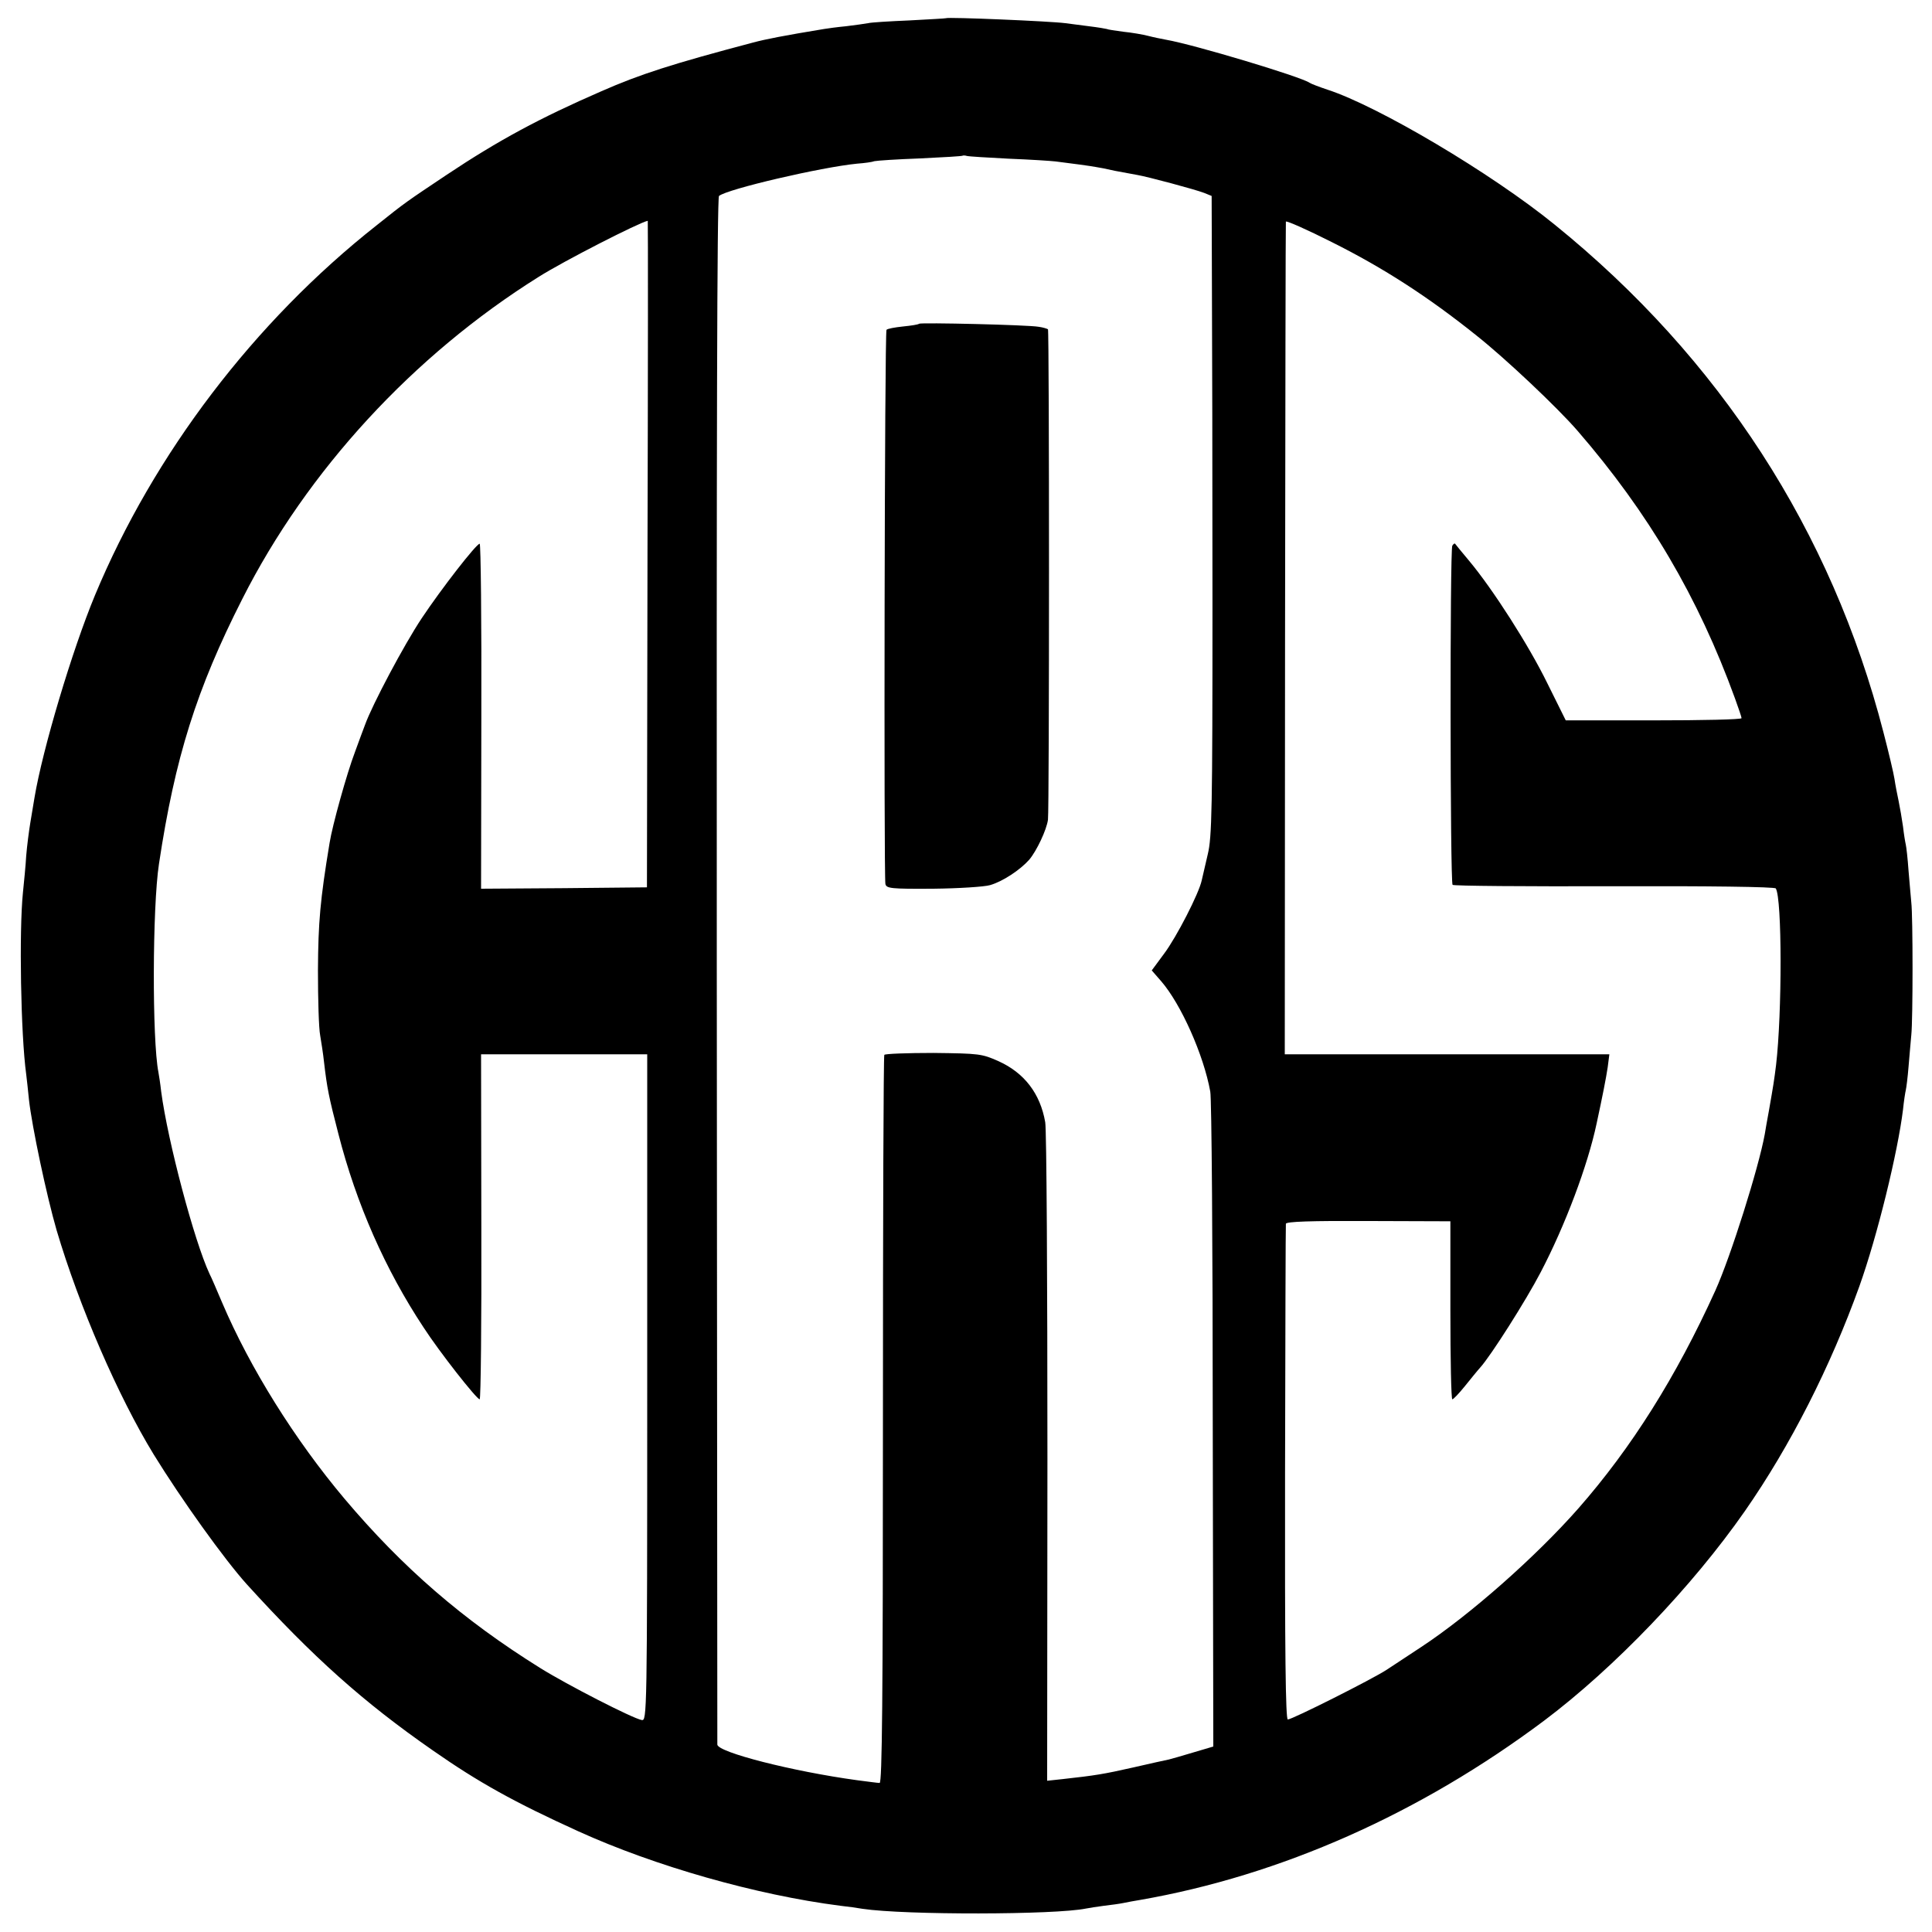
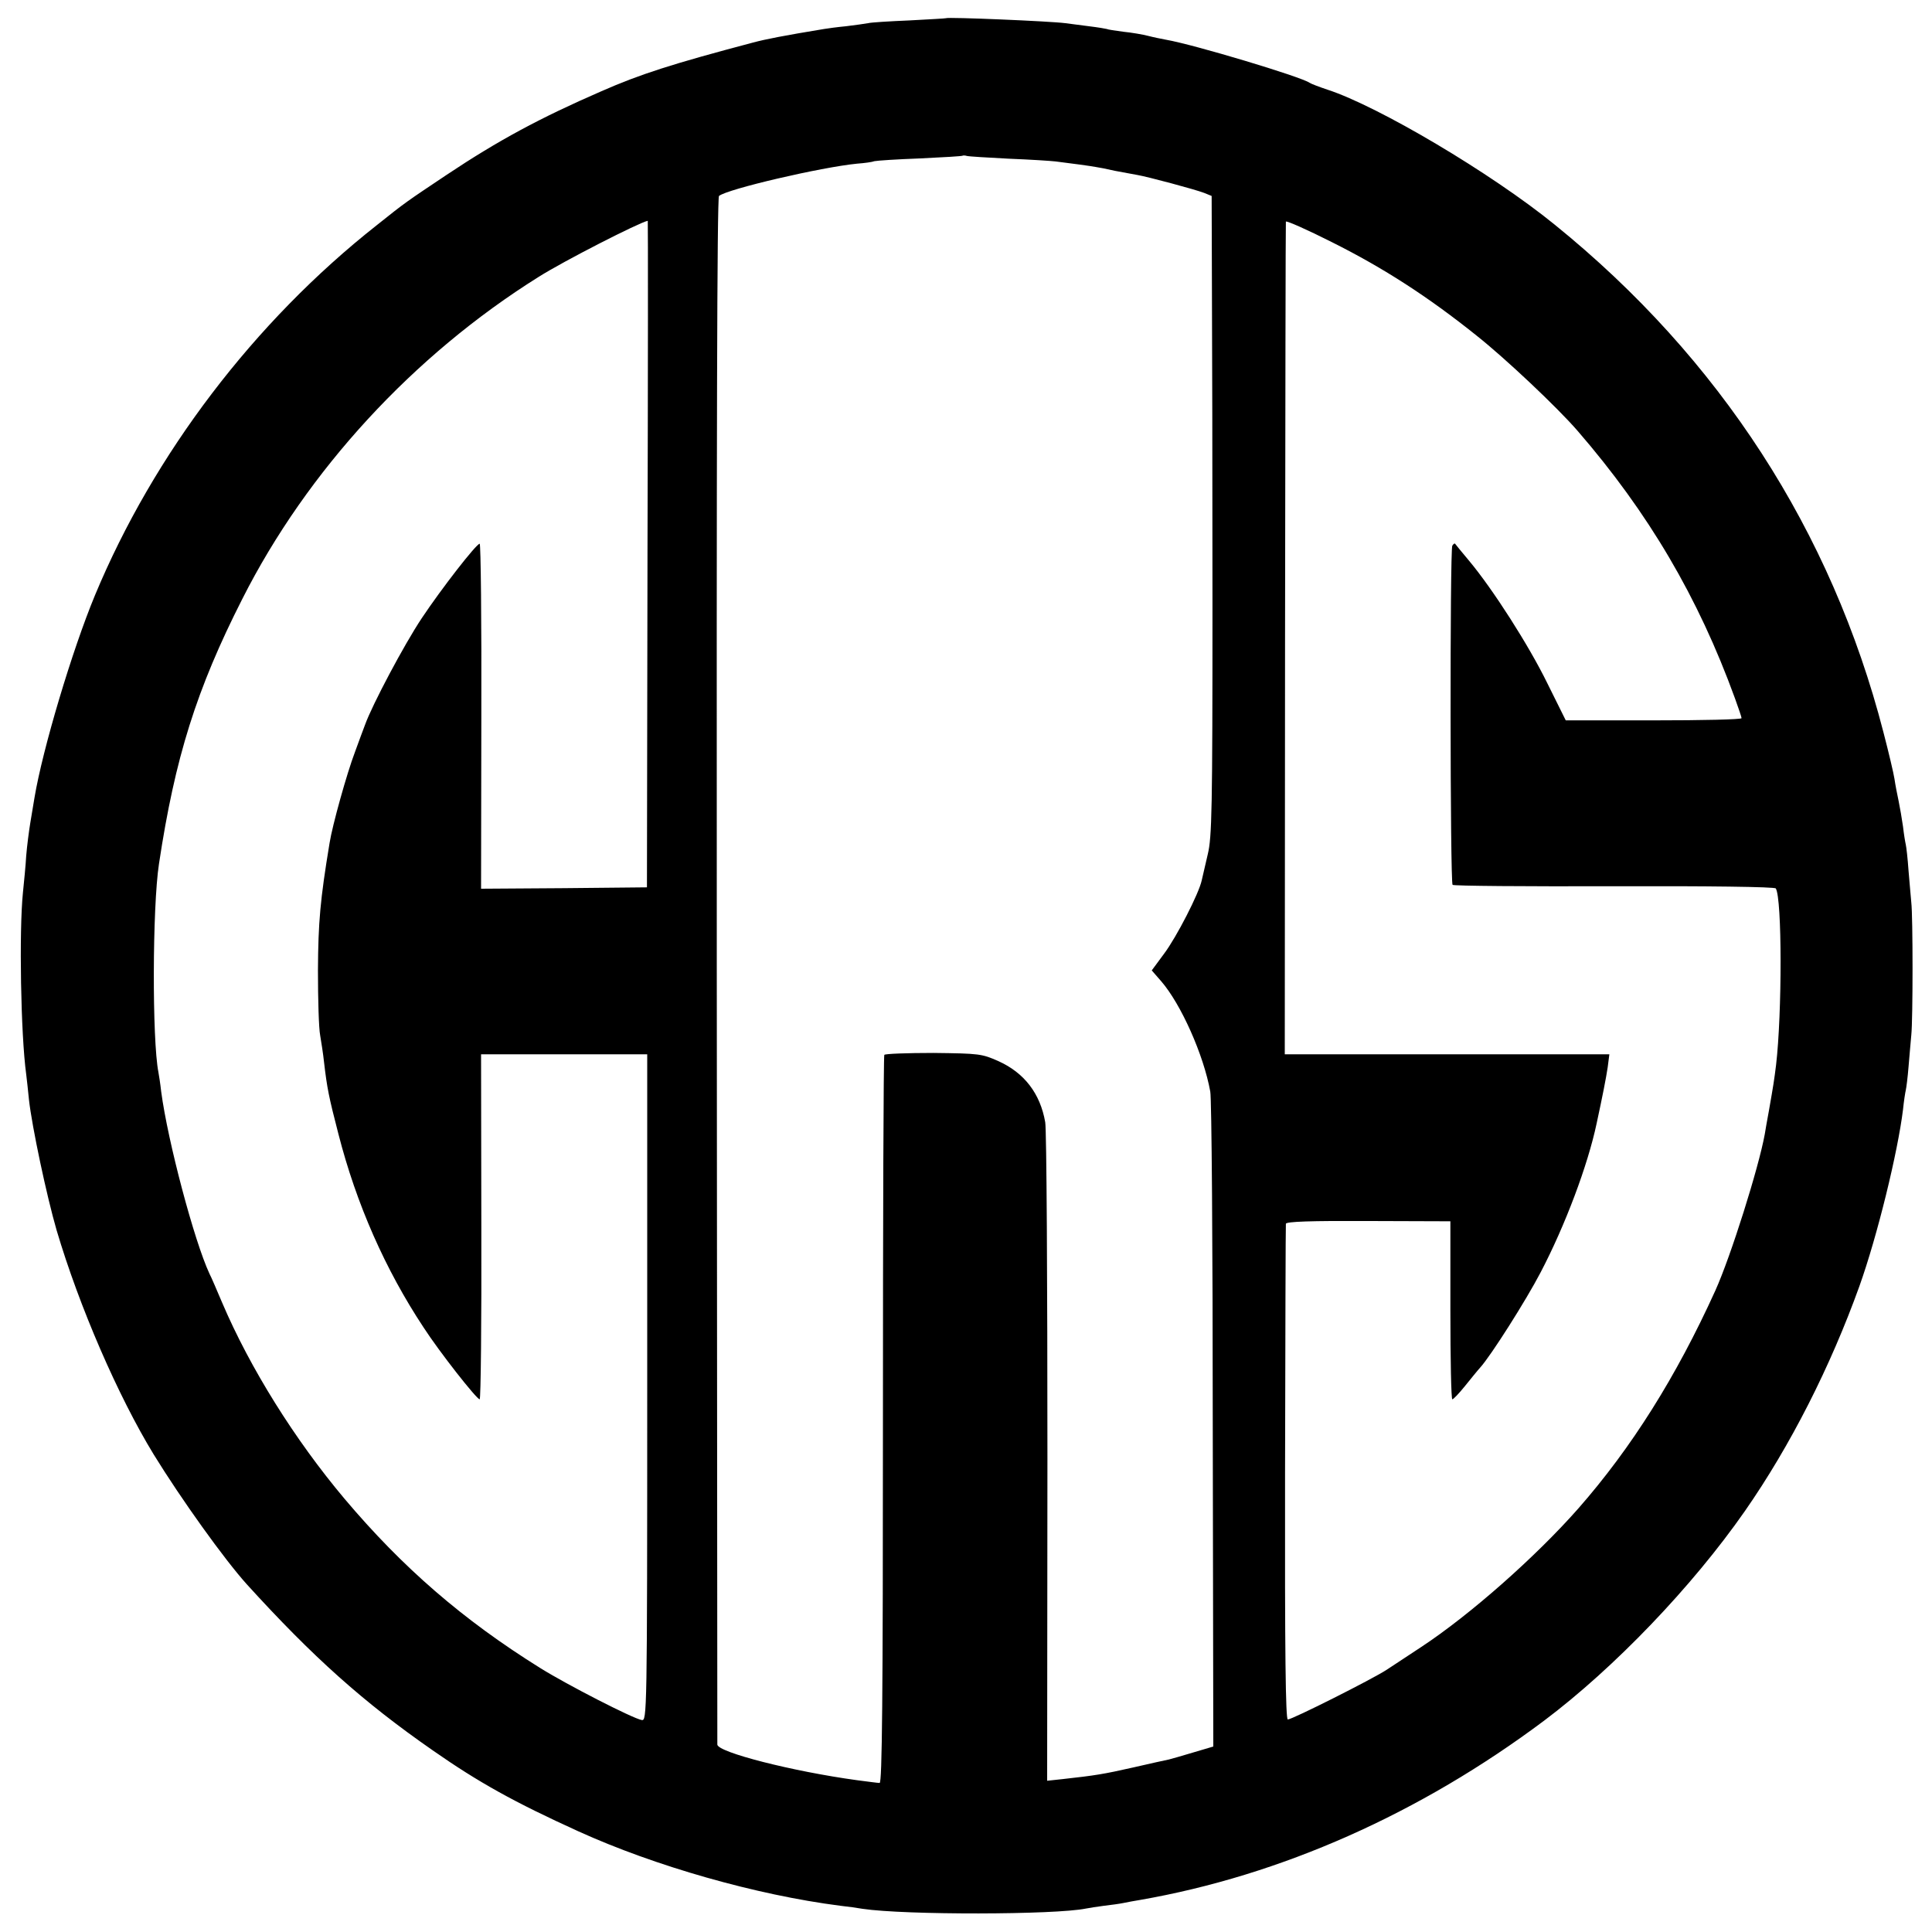
<svg xmlns="http://www.w3.org/2000/svg" version="1.0" width="700pt" height="700pt" viewBox="0 0 700 700" preserveAspectRatio="xMidYMid meet">
  <g transform="translate(0,700) scale(0.1,-0.1)" fill="#000000" stroke="none">
    <path d="M3427 6934 c-1 -1 -60 -4 -132 -8 -71 -3 -139 -7 -150 -10 -11 -2 -46 -7 -79 -11 -32 -3 -68 -8 -80 -10 -146 -24 -212 -37 -257 -49 -295 -78 -410 -115 -551 -177 -221 -96 -373 -178 -559 -302 -148 -99 -149 -99 -254 -183 -444 -350 -808 -829 -1021 -1341 -83 -200 -190 -559 -219 -733 -3 -19 -10 -60 -15 -90 -5 -30 -12 -84 -15 -120 -2 -36 -8 -96 -12 -135 -14 -137 -8 -512 12 -658 2 -18 7 -59 10 -92 11 -98 64 -348 100 -472 82 -277 223 -602 352 -813 101 -164 256 -380 337 -470 239 -263 422 -427 674 -602 166 -116 296 -188 527 -293 277 -126 645 -231 950 -270 28 -3 64 -8 80 -11 154 -23 699 -22 810 1 11 2 40 7 65 10 25 3 56 7 70 10 14 3 41 8 60 11 511 89 1015 313 1465 650 254 191 536 485 727 759 165 237 310 523 415 815 65 182 139 485 158 640 3 30 8 62 10 70 2 8 7 47 10 85 3 39 8 90 10 115 6 55 6 431 0 480 -2 19 -6 71 -10 115 -3 44 -8 87 -10 95 -2 8 -7 38 -10 65 -4 28 -11 69 -16 93 -5 23 -12 59 -15 80 -3 20 -21 96 -40 169 -188 729 -593 1355 -1191 1839 -230 187 -639 429 -823 489 -30 10 -59 21 -65 25 -31 22 -421 139 -520 156 -16 3 -46 9 -65 14 -19 5 -60 12 -90 15 -30 4 -57 8 -60 10 -3 1 -32 6 -65 10 -33 4 -71 9 -85 11 -50 7 -427 23 -433 18z m228 -509 c77 -3 154 -8 170 -10 58 -7 130 -17 145 -20 8 -1 40 -7 70 -14 30 -6 67 -12 81 -15 36 -6 208 -52 242 -65 l27 -11 1 -322 c1 -178 2 -699 2 -1158 0 -744 -2 -843 -17 -905 -9 -38 -19 -81 -22 -95 -10 -47 -91 -205 -136 -265 l-45 -61 34 -39 c72 -83 154 -267 178 -400 5 -22 9 -565 9 -1207 l2 -1166 -71 -21 c-39 -12 -79 -23 -90 -26 -11 -2 -69 -15 -130 -29 -106 -24 -137 -29 -255 -42 l-56 -6 1 1168 c0 643 -3 1191 -8 1218 -18 104 -76 179 -169 221 -61 27 -69 28 -236 30 -95 0 -176 -3 -178 -7 -3 -5 -5 -600 -5 -1323 0 -1015 -3 -1315 -12 -1315 -7 0 -43 5 -82 10 -234 32 -504 101 -506 129 0 9 -1 1273 -2 2809 -1 1915 1 2796 8 2802 30 25 369 104 500 117 28 2 56 6 63 9 8 2 82 7 165 10 84 4 154 8 155 10 2 1 9 1 15 -1 7 -2 75 -6 152 -10z m-1309 -1432 l-2 -1208 -301 -3 -300 -2 1 625 c1 344 -2 625 -6 625 -12 0 -138 -162 -210 -270 -64 -96 -179 -313 -205 -385 -6 -16 -23 -61 -37 -100 -29 -76 -82 -266 -92 -330 -34 -206 -41 -286 -42 -461 0 -104 3 -210 8 -235 4 -24 11 -68 14 -97 11 -94 17 -125 52 -260 65 -254 170 -492 309 -702 57 -88 192 -260 203 -260 4 0 7 281 6 625 l-1 625 301 0 301 0 0 -1207 c0 -1196 -1 -1208 -20 -1205 -33 6 -269 127 -367 188 -281 175 -500 365 -710 614 -180 214 -342 473 -443 710 -20 47 -40 94 -46 105 -55 118 -151 479 -175 660 -3 28 -8 59 -10 70 -23 117 -22 598 2 755 58 385 136 633 302 960 235 465 620 883 1074 1167 90 57 364 197 395 203 1 0 1 -543 -1 -1207z m2479 1130 c188 -94 349 -198 525 -339 106 -84 293 -261 365 -344 258 -298 438 -604 571 -970 13 -36 24 -68 24 -72 0 -5 -143 -8 -319 -8 l-318 0 -67 135 c-67 137 -197 340 -283 443 -26 31 -49 59 -51 62 -2 2 -6 -1 -10 -7 -9 -14 -8 -1221 1 -1229 3 -4 267 -6 586 -5 335 1 582 -2 585 -8 23 -36 23 -452 1 -640 -7 -56 -9 -69 -26 -166 -6 -33 -13 -71 -15 -85 -22 -121 -123 -442 -179 -566 -142 -313 -304 -570 -496 -789 -155 -176 -393 -386 -569 -502 -47 -31 -103 -68 -126 -83 -50 -33 -342 -180 -358 -180 -8 0 -11 237 -10 893 1 490 2 897 3 903 1 8 90 11 299 10 l297 -1 0 -323 c0 -177 3 -322 7 -322 4 0 24 21 45 47 21 26 46 57 56 68 39 43 167 245 219 345 89 170 171 388 203 540 21 97 34 163 40 203 l6 47 -588 0 -588 0 1 1508 c1 829 2 1508 3 1509 2 4 77 -29 166 -74z" />
-     <path d="M3330 5827 c-3 -3 -29 -7 -59 -10 -29 -3 -56 -8 -59 -12 -7 -6 -10 -1979 -4 -2008 4 -16 19 -18 173 -17 93 1 186 7 206 13 46 13 109 55 142 92 27 32 63 108 68 145 5 41 5 1771 0 1777 -3 2 -18 7 -34 9 -38 7 -428 16 -433 11z" />
  </g>
</svg>